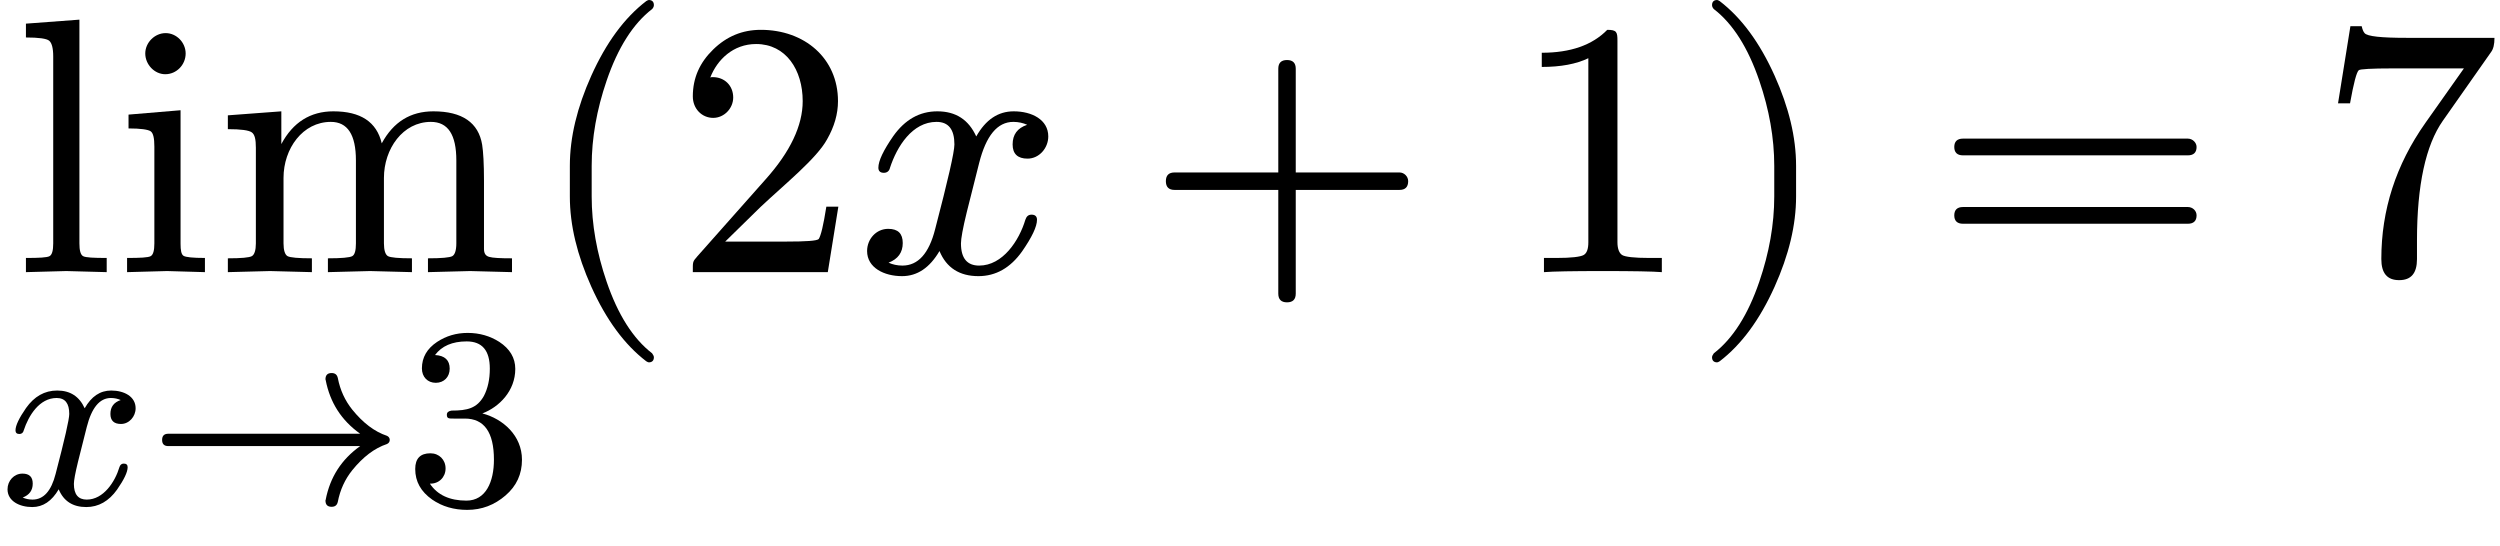
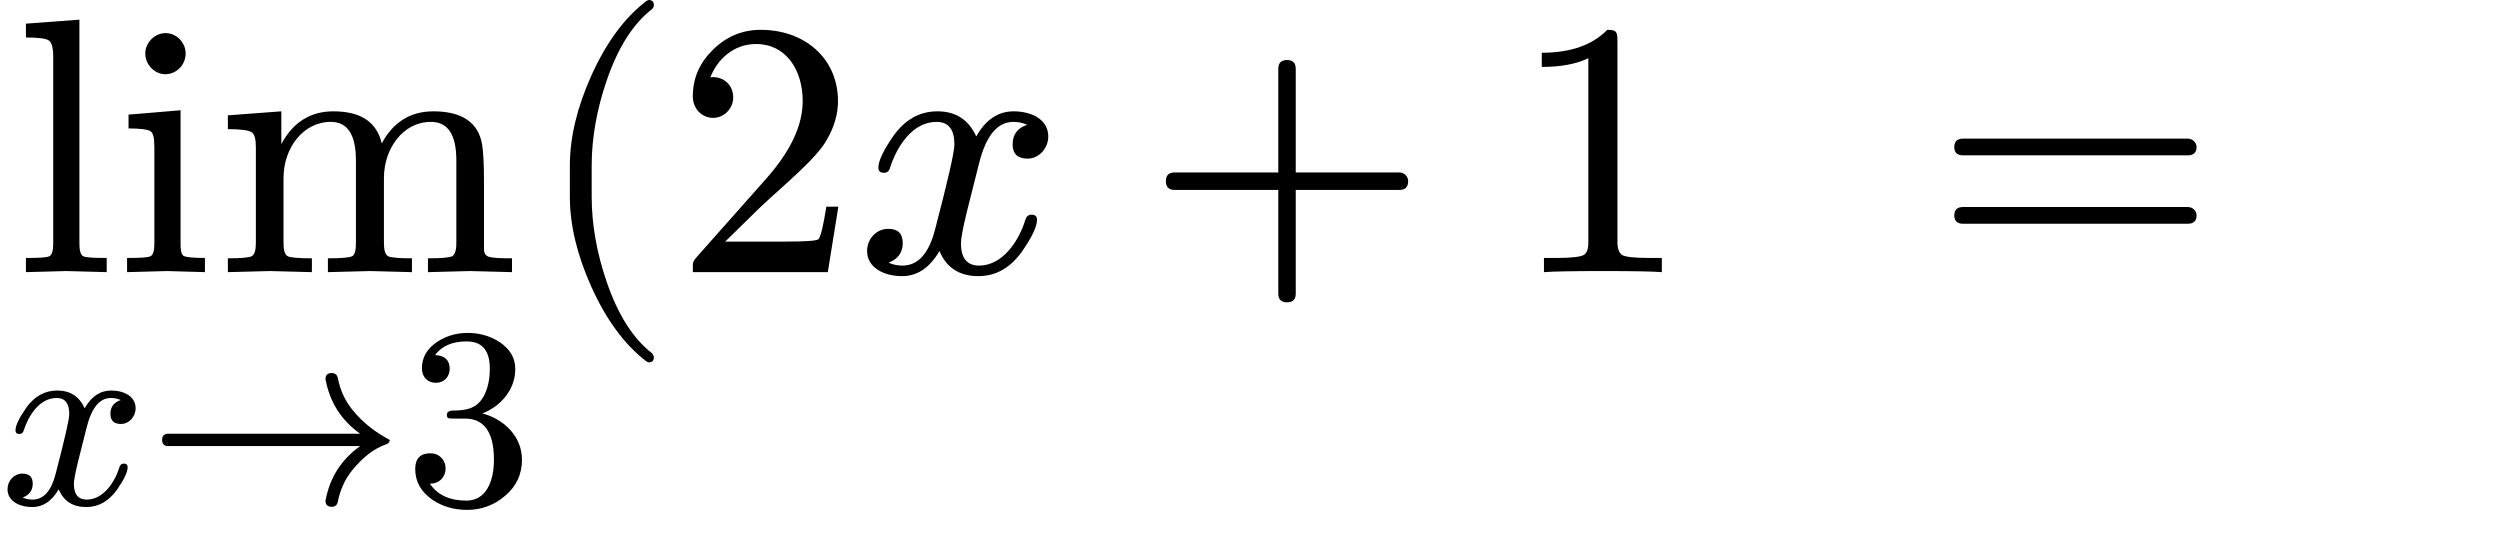
<svg xmlns="http://www.w3.org/2000/svg" xmlns:xlink="http://www.w3.org/1999/xlink" width="124.368px" height="27.176px" viewBox="0 -748 6871.1 1501.5" style="">
  <defs>
    <path id="MJX-17-NCM-N-6C" d="M144 3L255 0L255 39C219 39 197 40 190 44C183 48 180 60 180 79L180 694L33 683L33 645C68 645 90 642 97 636C104 630 108 616 108 593L108 79C108 60 105 48 98 44C91 40 69 39 33 39L33 0Z" />
    <path id="MJX-17-NCM-N-69" d="M194 601C194 631 169 657 139 657C109 657 83 631 83 601C83 571 108 544 138 544C169 544 194 570 194 601M143 3L247 0L247 39C214 39 194 41 188 45C182 49 180 60 180 78L180 445L37 433L37 395C70 395 91 392 98 387C105 382 108 368 108 345L108 79C108 60 105 48 98 44C91 40 69 39 33 39L33 0Z" />
    <path id="MJX-17-NCM-N-6D" d="M315 413C361 413 384 378 384 307L384 79C384 60 381 48 374 44C367 40 344 38 307 38L307 0L423 3L538 0L538 38C501 38 479 40 472 44C465 48 461 60 461 79L461 259C461 339 513 413 590 413C637 413 660 378 660 307L660 79C660 60 656 48 649 44C642 40 619 38 582 38L582 0L698 3L813 0L813 38C781 38 760 39 750 42C740 45 736 52 736 64L736 251C736 298 734 331 731 350C721 411 676 442 597 442C534 442 487 413 455 354C441 413 397 442 322 442C259 442 211 412 179 352L179 442L32 431L32 393C68 393 90 390 98 384C106 378 109 365 109 342L109 79C109 60 105 48 98 44C91 40 69 38 32 38L32 0L148 3L263 0L263 38C226 38 203 40 196 44C189 48 185 60 185 79L185 259C185 340 238 413 315 413Z" />
    <path id="MJX-17-NCM-I-1D465" d="M527 373C527 419 482 442 432 442C389 442 355 419 329 373C308 419 273 442 222 442C173 442 133 419 101 374C74 335 60 306 60 287C60 278 65 273 75 273C84 273 90 278 92 287C111 345 153 413 220 413C253 413 269 392 269 351C269 330 251 252 216 118C199 51 169 18 126 18C112 18 99 21 88 26C114 36 127 54 127 80C127 106 114 119 87 119C54 119 29 91 29 58C29 12 76-11 125-11C167-11 201 12 228 58C247 12 283-11 335-11C383-11 423 12 455 57C482 96 496 125 496 144C496 153 491 158 481 158C472 158 467 153 464 144C447 87 402 18 337 18C304 18 287 38 287 79C287 92 292 120 303 165L337 300C356 375 387 413 431 413C445 413 458 410 469 405C442 396 429 378 429 351C429 325 443 312 470 312C502 312 527 341 527 373Z" />
-     <path id="MJX-17-NCM-N-2192" d="M932 234C939 237 943 243 943 250C943 257 939 263 932 266C884 282 839 316 797 368C769 403 750 444 741 491C738 504 730 510 717 510C701 510 693 502 693 485L694 483L694 482C711 395 755 326 828 274L82 274C66 274 58 266 58 250C58 234 66 226 82 226L828 226C755 174 711 105 694 18L694 17L693 15C693-2 701-10 717-10C730-10 738-4 741 9C750 56 769 97 797 132C839 184 884 218 932 234Z" />
+     <path id="MJX-17-NCM-N-2192" d="M932 234C939 237 943 243 943 250C884 282 839 316 797 368C769 403 750 444 741 491C738 504 730 510 717 510C701 510 693 502 693 485L694 483L694 482C711 395 755 326 828 274L82 274C66 274 58 266 58 250C58 234 66 226 82 226L828 226C755 174 711 105 694 18L694 17L693 15C693-2 701-10 717-10C730-10 738-4 741 9C750 56 769 97 797 132C839 184 884 218 932 234Z" />
    <path id="MJX-17-NCM-N-33" d="M303 353C369 378 431 441 431 526C431 569 410 604 369 631C333 654 292 666 246 666C201 666 162 654 127 631C88 605 68 571 68 528C68 495 90 472 122 472C154 472 176 495 176 527C176 560 157 578 119 580C145 615 186 633 242 633C302 633 332 598 332 527C332 485 324 450 309 421C282 373 245 364 183 364C171 362 165 357 165 348C165 333 172 333 192 333L235 333C310 333 348 280 348 173C348 88 317 14 241 14C176 14 128 36 99 80C134 79 160 105 160 139C160 173 135 198 101 198C62 198 42 178 42 137C42 88 64 49 108 18C147-9 193-22 244-22C301-22 350-3 393 34C436 71 457 117 457 173C457 267 383 332 303 353Z" />
    <path id="MJX-17-NCM-N-2061" d="" />
    <path id="MJX-17-NCM-N-28" d="M318-248C327-248 332-243 332-234C332-231 330-227 327-223C275-183 233-117 202-26C175 53 161 131 161 208L161 292C161 369 175 447 202 526C233 617 275 683 327 723C330 726 332 730 332 734C332 743 327 748 318 748C317 748 314 747 311 745C251 699 201 631 160 540C121 453 101 371 101 292L101 208C101 129 121 47 160-40C201-131 251-199 311-245C314-247 317-248 318-248Z" />
    <path id="MJX-17-NCM-N-32" d="M237 666C186 666 143 648 106 612C69 576 50 534 50 483C50 449 75 424 106 424C136 424 161 450 161 480C161 513 137 536 105 536C102 536 100 536 98 535C117 584 161 627 224 627C306 627 352 556 352 470C352 403 318 331 250 255L62 43C49 28 50 29 50 0L421 0L450 180L417 180C409 129 402 100 396 91C391 86 361 84 306 84L139 84L236 179C304 243 390 312 419 365C439 400 449 435 449 470C449 588 357 666 237 666Z" />
-     <path id="MJX-17-NCM-N-2062" d="" />
    <path id="MJX-17-NCM-N-2B" d="M698 274L413 274L413 559C413 575 405 583 389 583C373 583 365 575 365 559L365 274L80 274C64 274 56 266 56 250C56 234 64 226 80 226L365 226L365-59C365-75 373-83 389-83C405-83 413-75 413-59L413 226L698 226C714 226 722 234 722 250C722 263 711 274 698 274Z" />
    <path id="MJX-17-NCM-N-31" d="M269 666C228 624 168 603 89 603L89 564C141 564 184 572 217 588L217 82C217 64 213 52 204 47C195 42 170 39 130 39L95 39L95 0C120 2 174 3 257 3C340 3 394 2 419 0L419 39L384 39C343 39 318 42 310 47C302 52 297 64 297 82L297 636C297 660 295 666 269 666Z" />
-     <path id="MJX-17-NCM-N-29" d="M78-245C138-199 188-131 229-40C268 47 288 129 288 208L288 292C288 371 268 453 229 540C188 631 138 699 78 745C75 747 72 748 71 748C62 748 57 743 57 734C57 730 59 726 62 723C114 683 156 617 187 526C214 447 228 369 228 292L228 208C228 131 214 53 187-26C156-117 114-183 62-223C59-227 57-231 57-234C57-243 62-248 71-248C72-248 75-247 78-245Z" />
    <path id="MJX-17-NCM-N-3D" d="M698 367L80 367C64 367 56 359 56 344C56 329 64 321 80 321L698 321C714 321 722 329 722 344C722 356 711 367 698 367M698 179L80 179C64 179 56 171 56 156C56 141 64 133 80 133L698 133C714 133 722 141 722 156C722 169 711 179 698 179Z" />
-     <path id="MJX-17-NCM-N-37" d="M475 604C482 613 485 626 485 644L243 644C174 644 135 648 128 657C125 660 122 667 120 676L89 676L55 464L88 464C98 520 106 550 112 555C115 558 146 560 205 560L401 560L295 410C214 295 174 171 174 36C174-3 190-22 223-22C256-22 272-3 272 36L272 87C272 239 296 349 343 416Z" />
  </defs>
  <g stroke="#000000" fill="#000000" stroke-width="0" transform="scale(1,-1)">
    <g data-mml-node="math" data-latex="\lim_{x \to 3} (2x + 1) = 7" data-semantic-type="relseq" data-semantic-role="equality" data-semantic-annotation="depth:1" data-semantic-id="20" data-semantic-children="19,13" data-semantic-content="12" data-semantic-attributes="latex:\lim_{x \to 3} (2x + 1) = 7" data-semantic-owns="19 12 13" aria-level="0" data-speech-node="true" data-semantic-structure="(20 (19 (5 0 (4 1 2 3)) 18 (17 6 (16 (15 7 14 8) 9 10) 11)) 12 13)">
      <g data-mml-node="mrow" data-semantic-added="true" data-semantic-type="appl" data-semantic-role="limit function" data-semantic-annotation="depth:2" data-semantic-id="19" data-semantic-children="5,17" data-semantic-content="18,0" data-semantic-parent="20" data-semantic-owns="5 18 17" aria-level="1" data-speech-node="true">
        <g data-mml-node="munder" data-latex="\lim_{x\to3}" data-semantic-type="limlower" data-semantic-role="limit function" data-semantic-annotation="depth:3" data-semantic-id="5" data-semantic-children="0,4" data-semantic-parent="19" data-semantic-attributes="latex:\lim_{x\to3}" data-semantic-owns="0 4" aria-level="2" data-speech-node="true">
          <g data-mml-node="mo" data-mjx-texclass="OP" data-latex="\lim" data-semantic-type="function" data-semantic-role="limit function" data-semantic-annotation="nemeth:number;depth:4" data-semantic-id="0" data-semantic-parent="5" data-semantic-attributes="latex:\lim;texclass:OP" data-semantic-operator="appl" aria-level="3" data-speech-node="true" transform="translate(38.1,0)">
            <use data-c="6C" xlink:href="#MJX-17-NCM-N-6C" />
            <use data-c="69" xlink:href="#MJX-17-NCM-N-69" transform="translate(278,0)" />
            <use data-c="6D" xlink:href="#MJX-17-NCM-N-6D" transform="translate(556,0)" />
          </g>
          <g data-mml-node="TeXAtom" transform="translate(0,-637.9) scale(0.707)" data-mjx-texclass="ORD" data-latex="{x\to3}" data-semantic-type="relseq" data-semantic-role="arrow" data-semantic-annotation="depth:4" data-semantic-id="4" data-semantic-children="1,3" data-semantic-content="2" data-semantic-parent="5" data-semantic-attributes="latex:{x\to3};texclass:ORD" data-semantic-owns="1 2 3" aria-level="3" data-speech-node="true">
            <g data-mml-node="mi" data-latex="x" data-semantic-type="identifier" data-semantic-role="latinletter" data-semantic-font="italic" data-semantic-annotation="clearspeak:simple;nemeth:number;depth:5" data-semantic-id="1" data-semantic-parent="4" data-semantic-attributes="latex:x" aria-level="4" data-speech-node="true">
              <use data-c="1D465" xlink:href="#MJX-17-NCM-I-1D465" />
            </g>
            <g data-mml-node="mo" data-latex="\to" data-semantic-type="relation" data-semantic-role="arrow" data-semantic-annotation="nemeth:number;depth:5" data-semantic-id="2" data-semantic-parent="4" data-semantic-attributes="latex:\to" data-semantic-operator="relseq,→" aria-level="4" data-speech-node="true" transform="translate(572,0)">
              <use data-c="2192" xlink:href="#MJX-17-NCM-N-2192" />
            </g>
            <g data-mml-node="mn" data-latex="3" data-semantic-type="number" data-semantic-role="integer" data-semantic-font="normal" data-semantic-annotation="clearspeak:simple;nemeth:number;depth:5" data-semantic-id="3" data-semantic-parent="4" data-semantic-attributes="latex:3" aria-level="4" data-speech-node="true" transform="translate(1572,0)">
              <use data-c="33" xlink:href="#MJX-17-NCM-N-33" />
            </g>
          </g>
        </g>
        <g data-mml-node="mo" data-semantic-type="punctuation" data-semantic-role="application" data-semantic-annotation="nemeth:number;depth:3" data-semantic-id="18" data-semantic-parent="19" data-semantic-added="true" data-semantic-operator="appl" aria-level="2" data-speech-node="true" transform="translate(1465.1,0)">
          <use data-c="2061" xlink:href="#MJX-17-NCM-N-2061" />
        </g>
        <g data-mml-node="mrow" data-semantic-added="true" data-semantic-type="fenced" data-semantic-role="leftright" data-semantic-annotation="depth:3" data-semantic-id="17" data-semantic-children="16" data-semantic-content="6,11" data-semantic-parent="19" data-semantic-owns="6 16 11" aria-level="2" data-speech-node="true" transform="translate(1465.1,0)">
          <g data-mml-node="mo" data-latex="(" data-semantic-type="fence" data-semantic-role="open" data-semantic-annotation="depth:4" data-semantic-id="6" data-semantic-parent="17" data-semantic-attributes="latex:(" data-semantic-operator="fenced" aria-level="3" data-speech-node="true">
            <use data-c="28" xlink:href="#MJX-17-NCM-N-28" />
          </g>
          <g data-mml-node="mrow" data-semantic-added="true" data-semantic-type="infixop" data-semantic-role="addition" data-semantic-annotation="depth:4" data-semantic-id="16" data-semantic-children="15,10" data-semantic-content="9" data-semantic-parent="17" data-semantic-owns="15 9 10" aria-level="3" data-speech-node="true" transform="translate(389,0)">
            <g data-mml-node="mrow" data-semantic-added="true" data-semantic-type="infixop" data-semantic-role="implicit" data-semantic-annotation="clearspeak:simple;clearspeak:unit;depth:5" data-semantic-id="15" data-semantic-children="7,8" data-semantic-content="14" data-semantic-parent="16" data-semantic-owns="7 14 8" aria-level="4" data-speech-node="true">
              <g data-mml-node="mn" data-latex="2" data-semantic-type="number" data-semantic-role="integer" data-semantic-font="normal" data-semantic-annotation="clearspeak:simple;depth:6" data-semantic-id="7" data-semantic-parent="15" data-semantic-attributes="latex:2" aria-level="5" data-speech-node="true">
                <use data-c="32" xlink:href="#MJX-17-NCM-N-32" />
              </g>
              <g data-mml-node="mo" data-semantic-type="operator" data-semantic-role="multiplication" data-semantic-annotation="depth:6" data-semantic-id="14" data-semantic-parent="15" data-semantic-added="true" data-semantic-operator="infixop,⁢" aria-level="5" data-speech-node="true" transform="translate(500,0)">
                <use data-c="2062" xlink:href="#MJX-17-NCM-N-2062" />
              </g>
              <g data-mml-node="mi" data-latex="x" data-semantic-type="identifier" data-semantic-role="latinletter" data-semantic-font="italic" data-semantic-annotation="clearspeak:simple;depth:6" data-semantic-id="8" data-semantic-parent="15" data-semantic-attributes="latex:x" aria-level="5" data-speech-node="true" transform="translate(500,0)">
                <use data-c="1D465" xlink:href="#MJX-17-NCM-I-1D465" />
              </g>
            </g>
            <g data-mml-node="mo" data-latex="+" data-semantic-type="operator" data-semantic-role="addition" data-semantic-annotation="depth:5" data-semantic-id="9" data-semantic-parent="16" data-semantic-attributes="latex:+" data-semantic-operator="infixop,+" aria-level="4" data-speech-node="true" transform="translate(1294.2,0)">
              <use data-c="2B" xlink:href="#MJX-17-NCM-N-2B" />
            </g>
            <g data-mml-node="mn" data-latex="1" data-semantic-type="number" data-semantic-role="integer" data-semantic-font="normal" data-semantic-annotation="clearspeak:simple;depth:5" data-semantic-id="10" data-semantic-parent="16" data-semantic-attributes="latex:1" aria-level="4" data-speech-node="true" transform="translate(2294.4,0)">
              <use data-c="31" xlink:href="#MJX-17-NCM-N-31" />
            </g>
          </g>
          <g data-mml-node="mo" data-latex=")" data-semantic-type="fence" data-semantic-role="close" data-semantic-annotation="depth:4" data-semantic-id="11" data-semantic-parent="17" data-semantic-attributes="latex:)" data-semantic-operator="fenced" aria-level="3" data-speech-node="true" transform="translate(3183.4,0)">
            <use data-c="29" xlink:href="#MJX-17-NCM-N-29" />
          </g>
        </g>
      </g>
      <g data-mml-node="mo" data-latex="=" data-semantic-type="relation" data-semantic-role="equality" data-semantic-annotation="nemeth:number;depth:2" data-semantic-id="12" data-semantic-parent="20" data-semantic-attributes="latex:=" data-semantic-operator="relseq,=" aria-level="1" data-speech-node="true" transform="translate(5315.3,0)">
        <use data-c="3D" xlink:href="#MJX-17-NCM-N-3D" />
      </g>
      <g data-mml-node="mn" data-latex="7" data-semantic-type="number" data-semantic-role="integer" data-semantic-font="normal" data-semantic-annotation="clearspeak:simple;nemeth:number;depth:2" data-semantic-id="13" data-semantic-parent="20" data-semantic-attributes="latex:7" aria-level="1" data-speech-node="true" transform="translate(6371.1,0)">
        <use data-c="37" xlink:href="#MJX-17-NCM-N-37" />
      </g>
    </g>
  </g>
</svg>